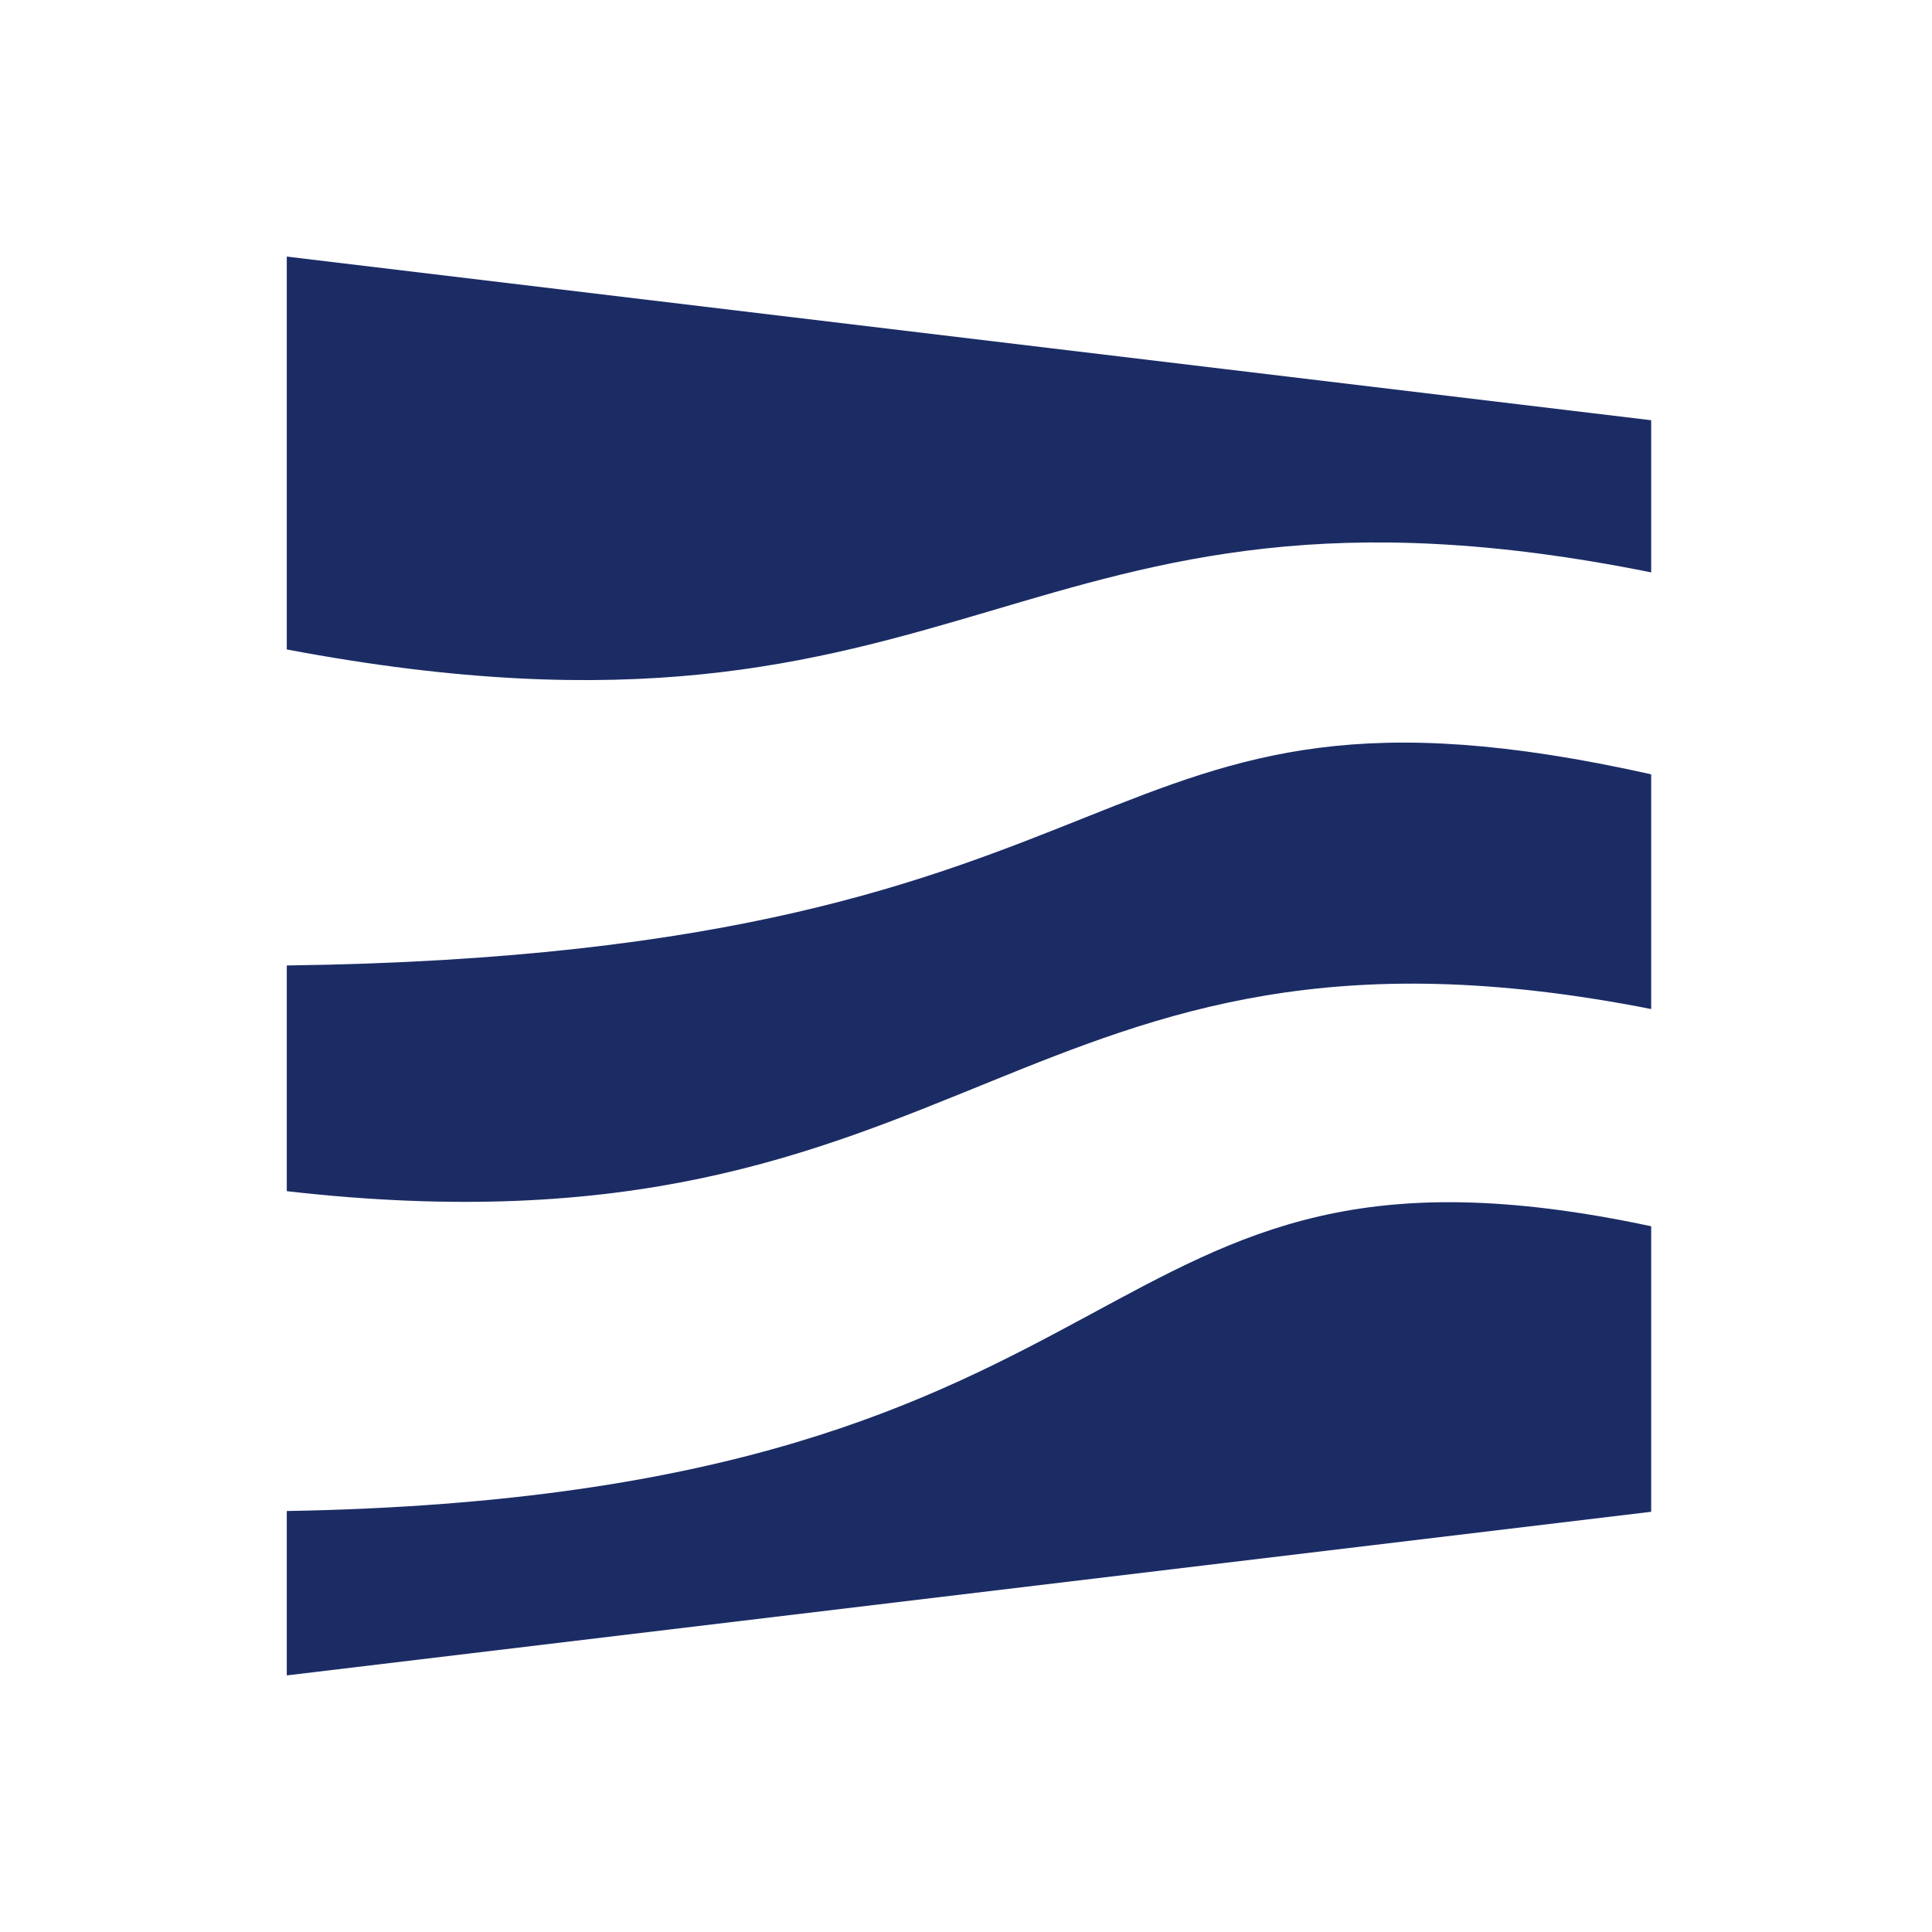
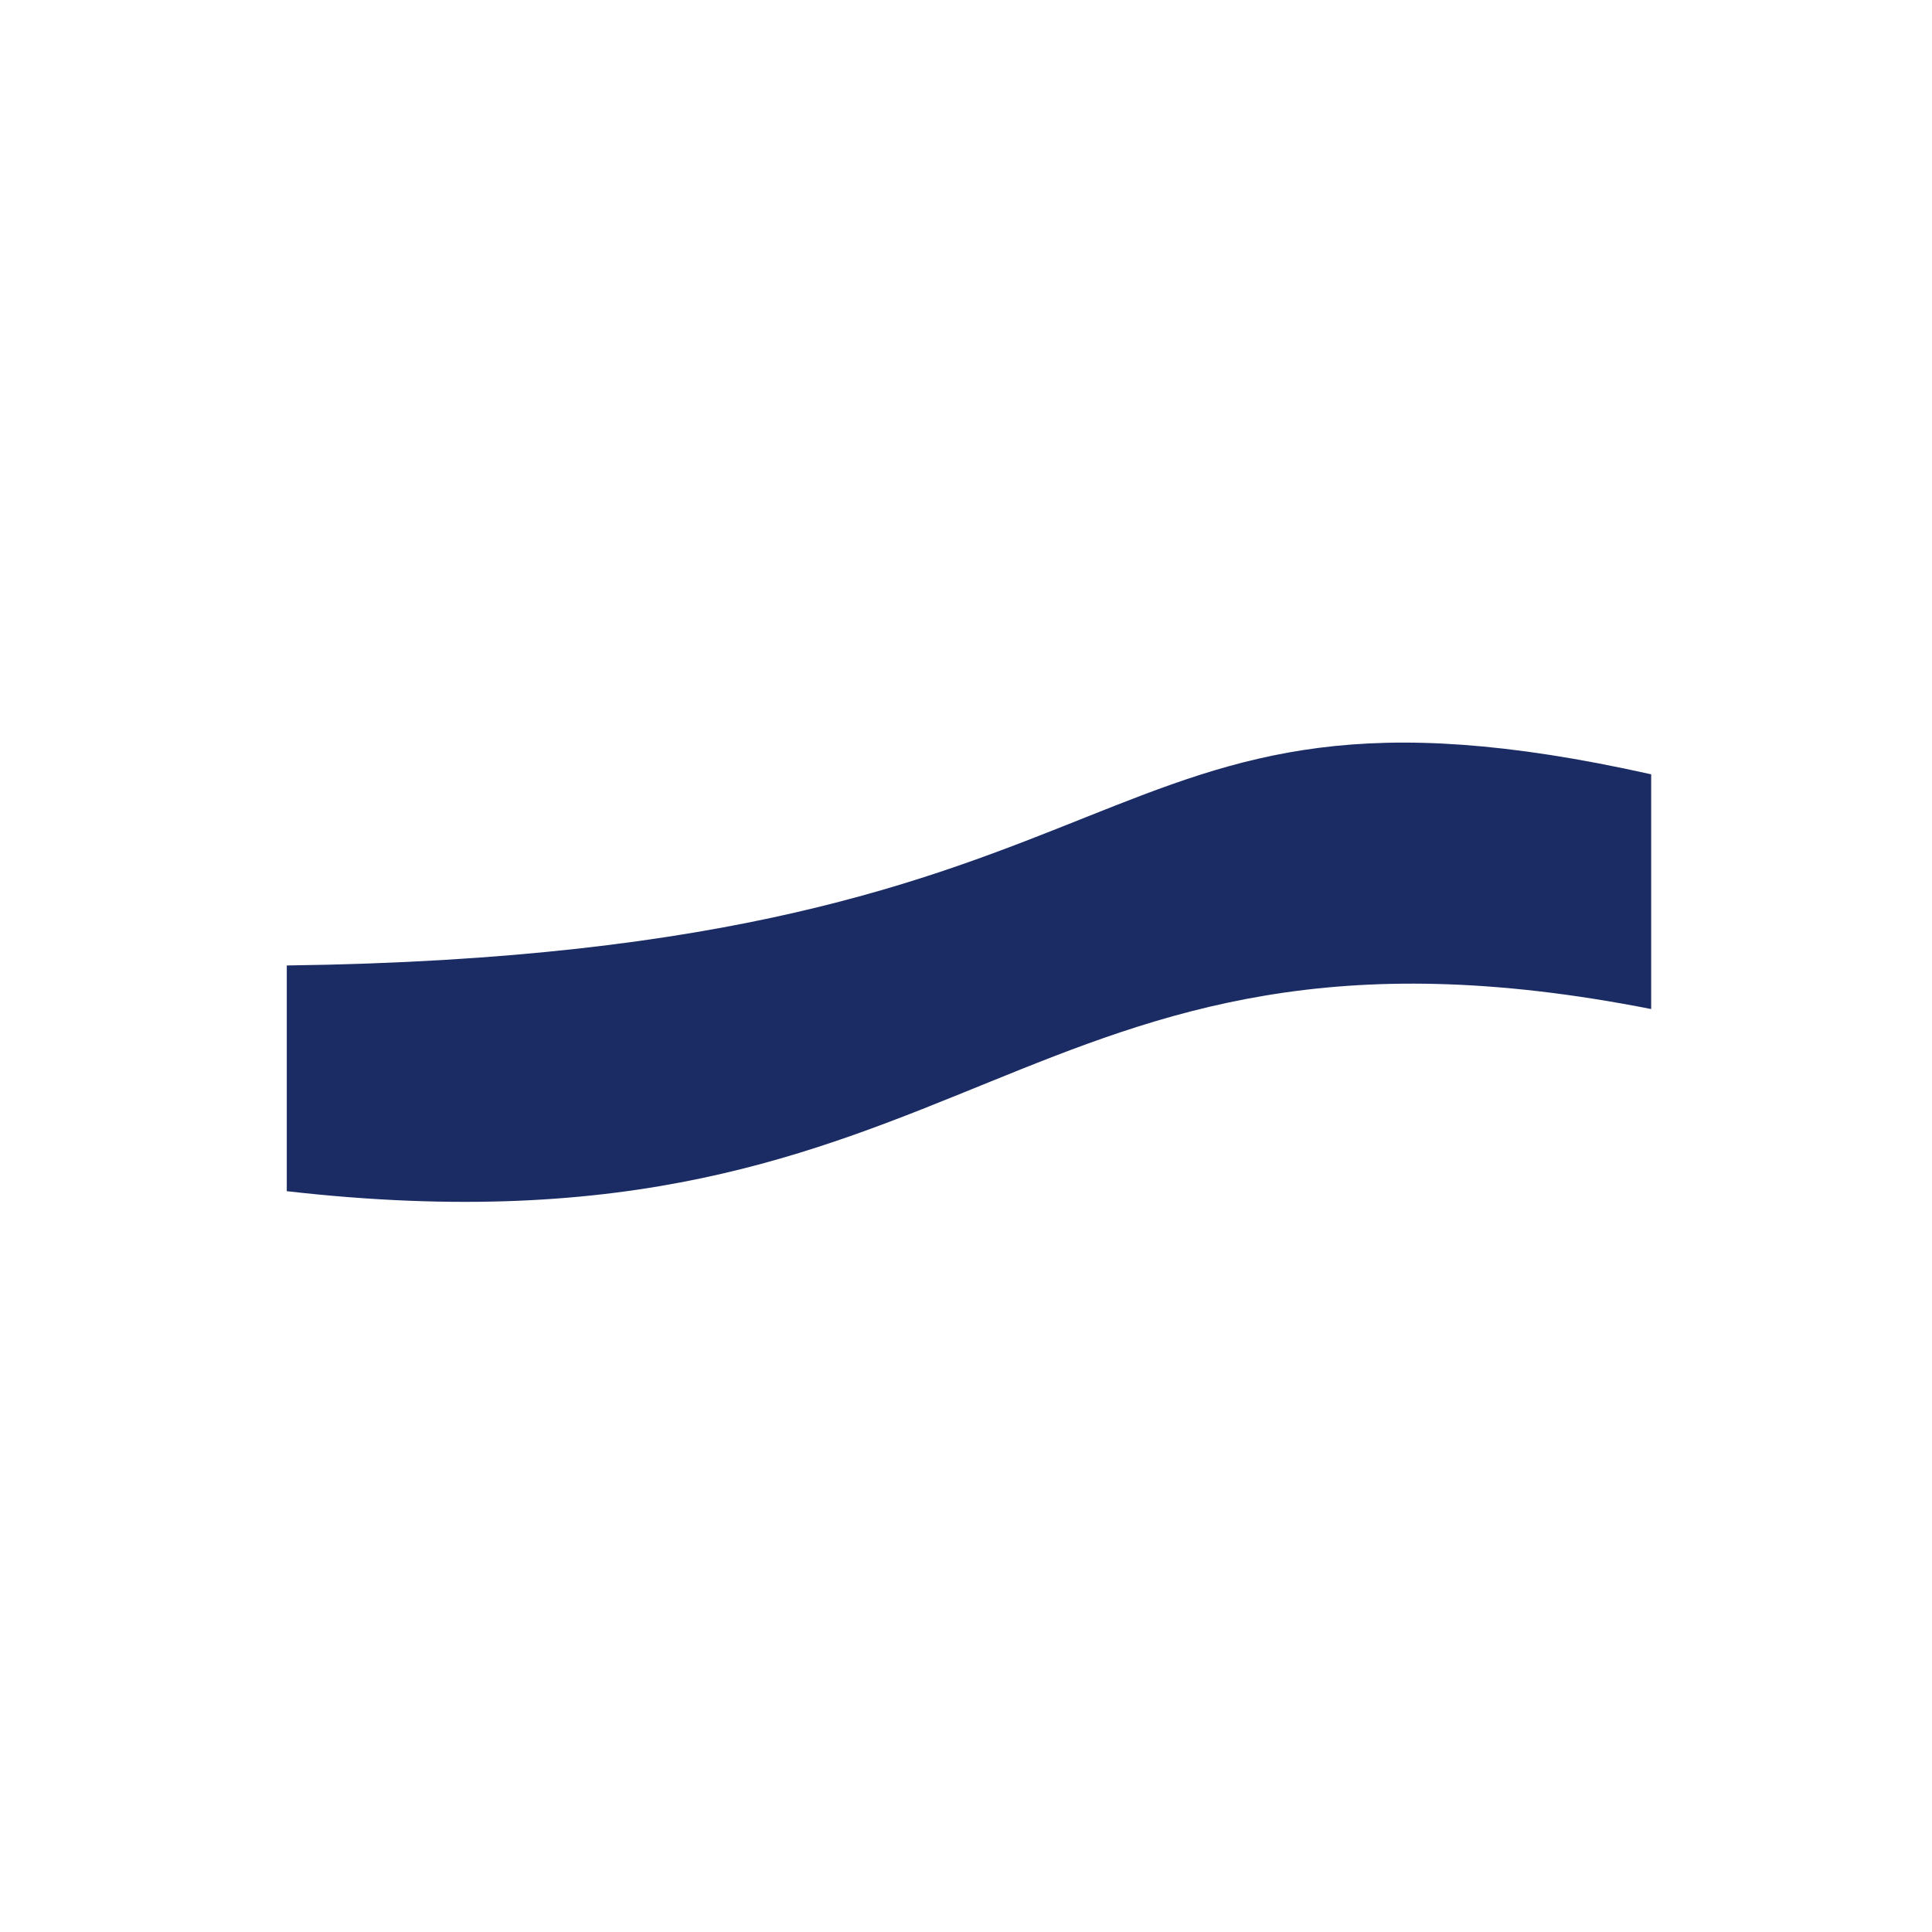
<svg xmlns="http://www.w3.org/2000/svg" width="128" height="128" viewBox="0 0 128 128" fill="none">
  <mask id="mask0_418_406" style="mask-type:alpha" maskUnits="userSpaceOnUse" x="0" y="0" width="128" height="128">
    <rect width="128" height="128" fill="#C4C4C4" />
  </mask>
  <g mask="url(#mask0_418_406)">
-     <path d="M109.395 37.922V27.841L19 17V43.028C64.735 51.671 67.085 29.391 109.395 37.922Z" fill="#1B2C65" />
-     <path d="M19 100.109V111L109.395 100.159V81.243C70.966 73.047 78.22 99.075 19 100.109Z" fill="#1B2C65" />
    <path d="M19 63.965V78.919C64.735 84.137 67.085 58.514 109.395 66.852V51.3C70.966 42.708 78.22 63.195 19 63.965Z" fill="#1B2C65" />
  </g>
</svg>